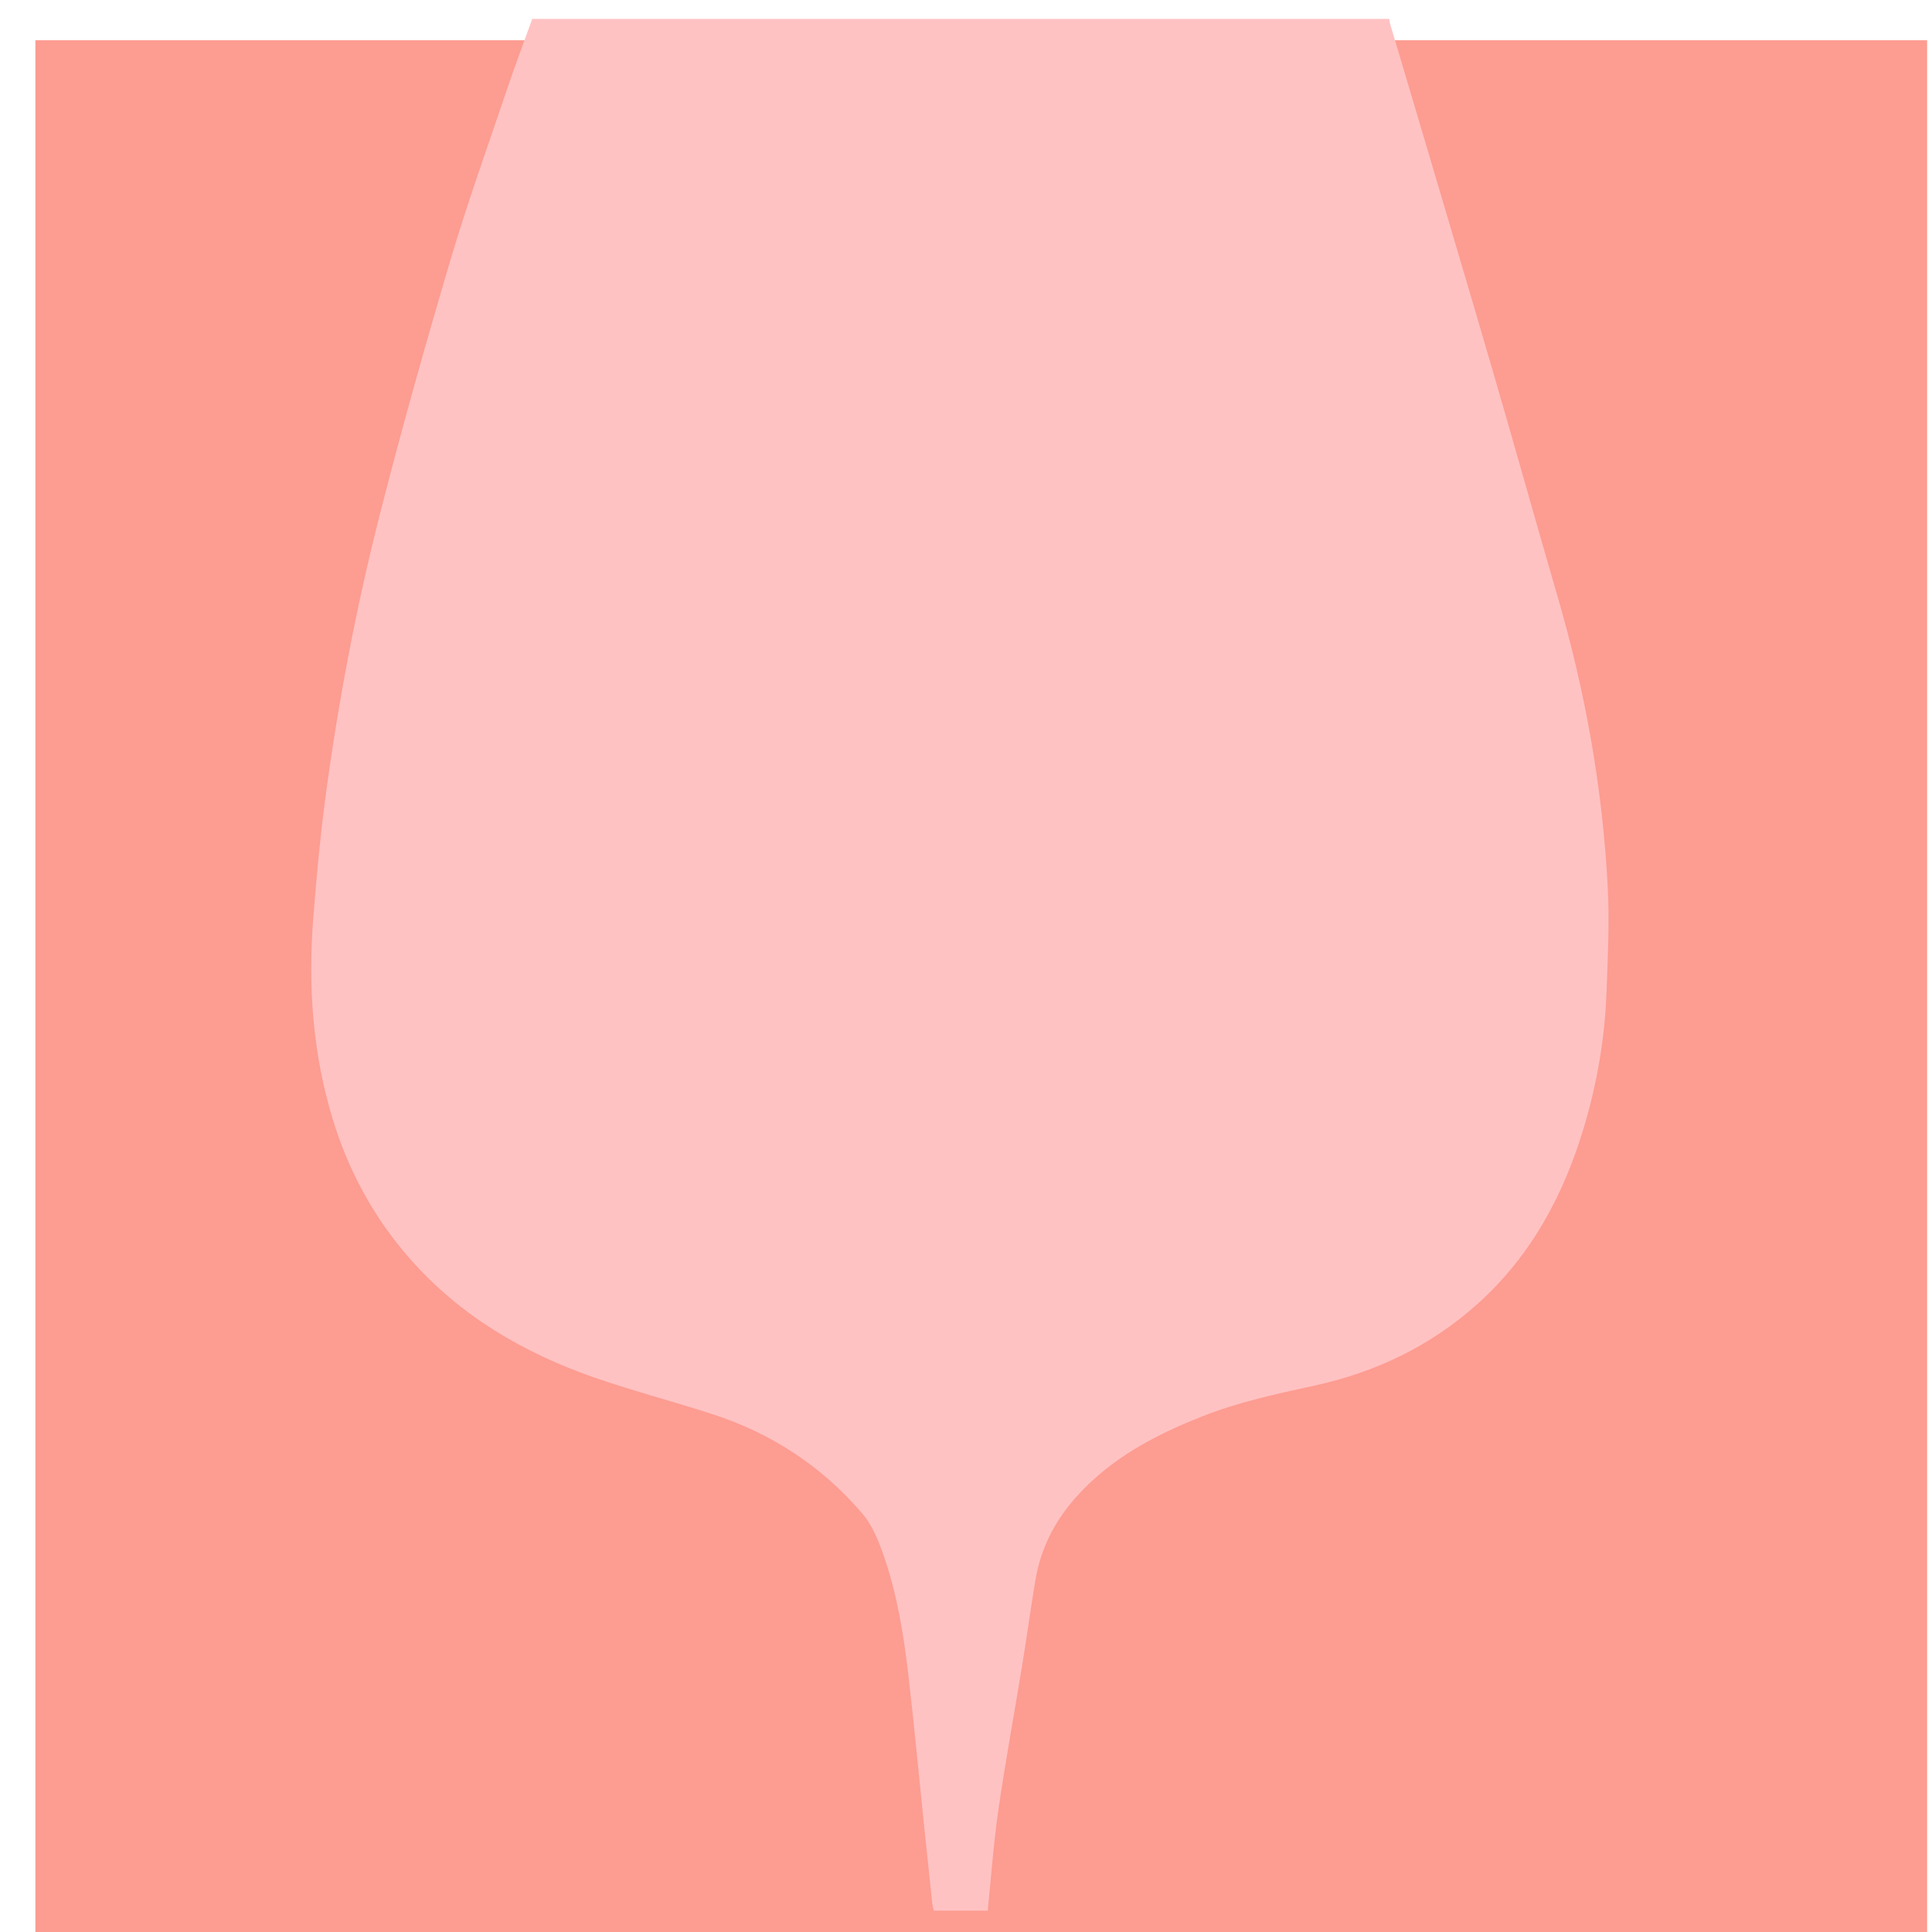
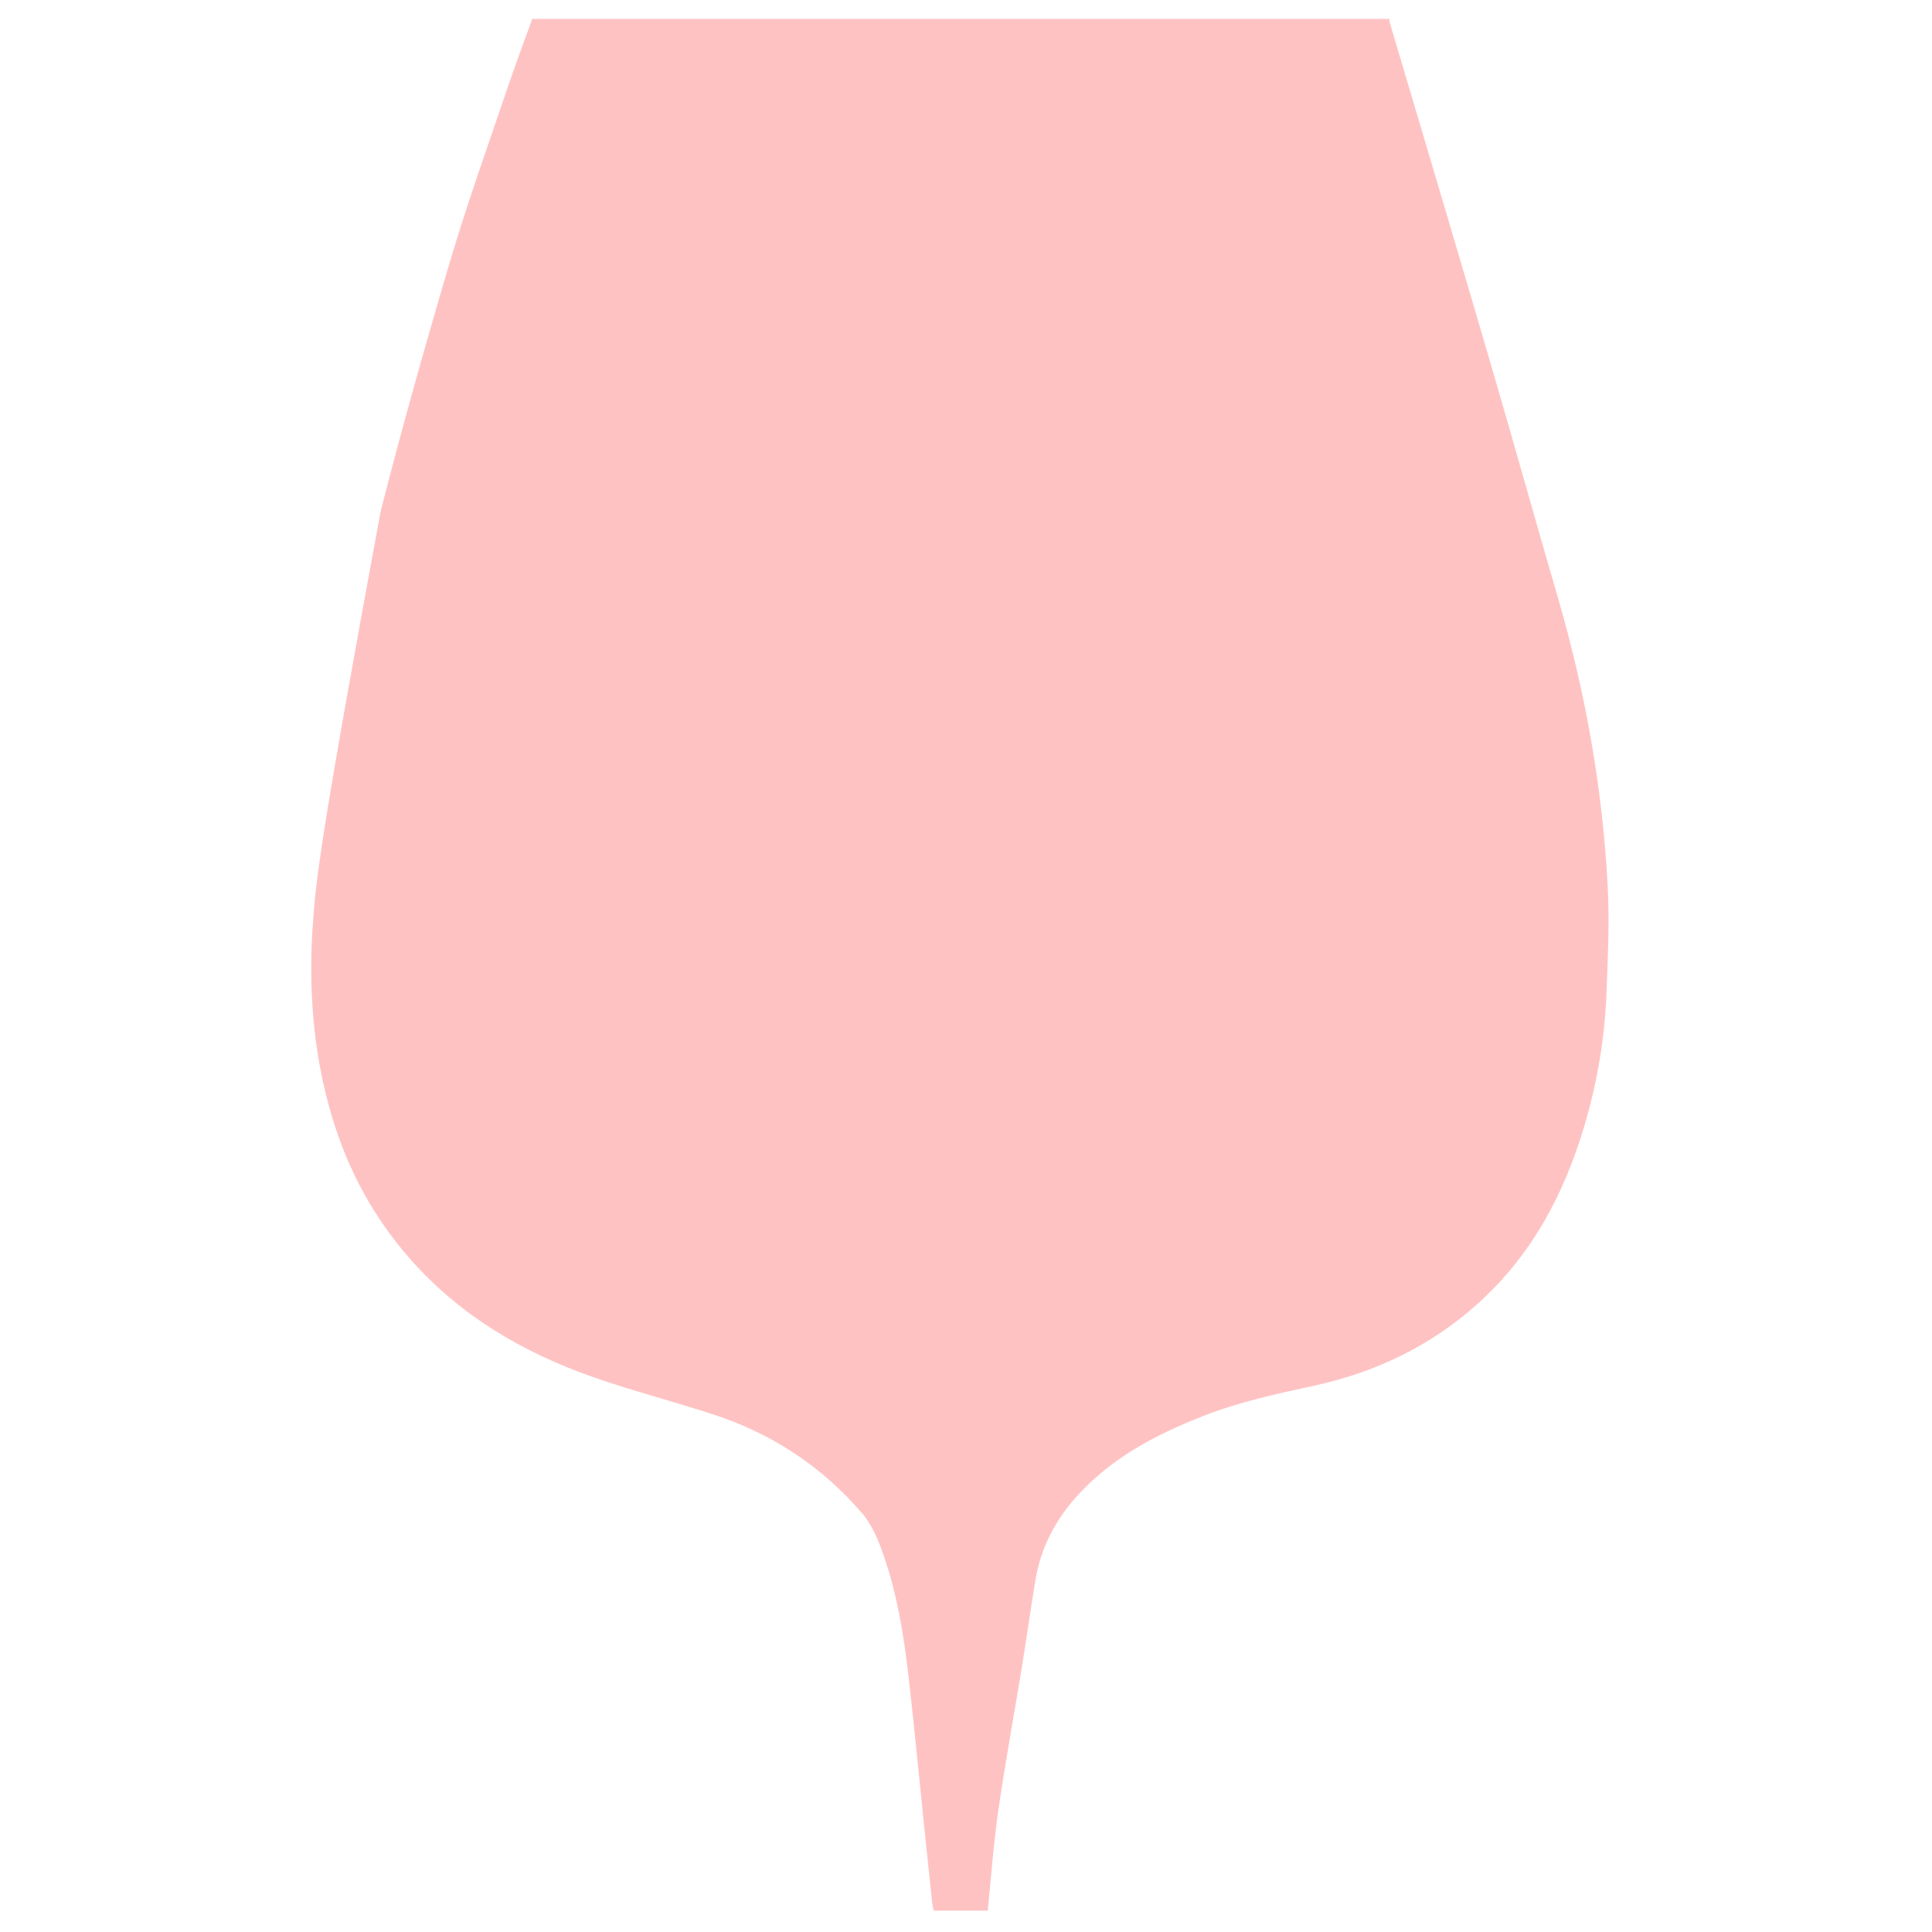
<svg xmlns="http://www.w3.org/2000/svg" width="48" height="48" viewBox="0 0 48 48" fill="none">
-   <rect x="0.879" y="1" width="47" height="47" fill="#FD9C91" />
  <g clip-path="url(#clip0_610_968)">
-     <path d="M25.391 41.402C25.507 40.69 25.605 39.974 25.724 39.262C25.853 38.484 26.194 37.807 26.717 37.215C27.583 36.236 28.696 35.65 29.886 35.183C30.782 34.831 31.718 34.63 32.657 34.425C34.169 34.095 35.532 33.448 36.7 32.403C38.043 31.201 38.852 29.686 39.358 27.987C39.685 26.893 39.874 25.771 39.914 24.631C39.946 23.77 39.989 22.907 39.944 22.05C39.819 19.592 39.386 17.183 38.698 14.821C38.16 12.978 37.646 11.129 37.108 9.286C36.553 7.379 35.986 5.477 35.423 3.573C35.128 2.576 34.831 1.581 34.535 0.586C34.524 0.548 34.522 0.509 34.515 0.47H13.223C13.014 1.051 12.796 1.63 12.598 2.215C12.121 3.629 11.614 5.034 11.19 6.464C10.577 8.531 9.993 10.607 9.459 12.695C8.851 15.069 8.393 17.479 8.072 19.913C7.946 20.869 7.861 21.831 7.784 22.793C7.651 24.484 7.766 26.156 8.261 27.787C8.653 29.08 9.282 30.244 10.178 31.265C11.431 32.693 13.01 33.615 14.779 34.229C15.746 34.564 16.74 34.822 17.715 35.139C19.178 35.615 20.427 36.436 21.425 37.605C21.673 37.894 21.828 38.282 21.956 38.65C22.286 39.603 22.45 40.599 22.566 41.599C22.712 42.844 22.827 44.092 22.957 45.34C23.024 45.985 23.091 46.633 23.16 47.279C23.167 47.343 23.186 47.407 23.199 47.47H24.54C24.625 46.641 24.683 45.807 24.802 44.983C24.975 43.785 25.196 42.596 25.391 41.402Z" fill="#FFC2C2" />
+     <path d="M25.391 41.402C25.507 40.69 25.605 39.974 25.724 39.262C25.853 38.484 26.194 37.807 26.717 37.215C27.583 36.236 28.696 35.65 29.886 35.183C30.782 34.831 31.718 34.63 32.657 34.425C34.169 34.095 35.532 33.448 36.7 32.403C38.043 31.201 38.852 29.686 39.358 27.987C39.685 26.893 39.874 25.771 39.914 24.631C39.946 23.77 39.989 22.907 39.944 22.05C39.819 19.592 39.386 17.183 38.698 14.821C38.16 12.978 37.646 11.129 37.108 9.286C36.553 7.379 35.986 5.477 35.423 3.573C35.128 2.576 34.831 1.581 34.535 0.586C34.524 0.548 34.522 0.509 34.515 0.47H13.223C13.014 1.051 12.796 1.63 12.598 2.215C12.121 3.629 11.614 5.034 11.19 6.464C10.577 8.531 9.993 10.607 9.459 12.695C7.946 20.869 7.861 21.831 7.784 22.793C7.651 24.484 7.766 26.156 8.261 27.787C8.653 29.08 9.282 30.244 10.178 31.265C11.431 32.693 13.01 33.615 14.779 34.229C15.746 34.564 16.74 34.822 17.715 35.139C19.178 35.615 20.427 36.436 21.425 37.605C21.673 37.894 21.828 38.282 21.956 38.65C22.286 39.603 22.45 40.599 22.566 41.599C22.712 42.844 22.827 44.092 22.957 45.34C23.024 45.985 23.091 46.633 23.16 47.279C23.167 47.343 23.186 47.407 23.199 47.47H24.54C24.625 46.641 24.683 45.807 24.802 44.983C24.975 43.785 25.196 42.596 25.391 41.402Z" fill="#FFC2C2" />
  </g>
  <defs>
    <clipPath id="clip0_610_968">
      <rect width="32.23" height="47" fill="white" transform="translate(7.733 0.469)" />
    </clipPath>
  </defs>
</svg>